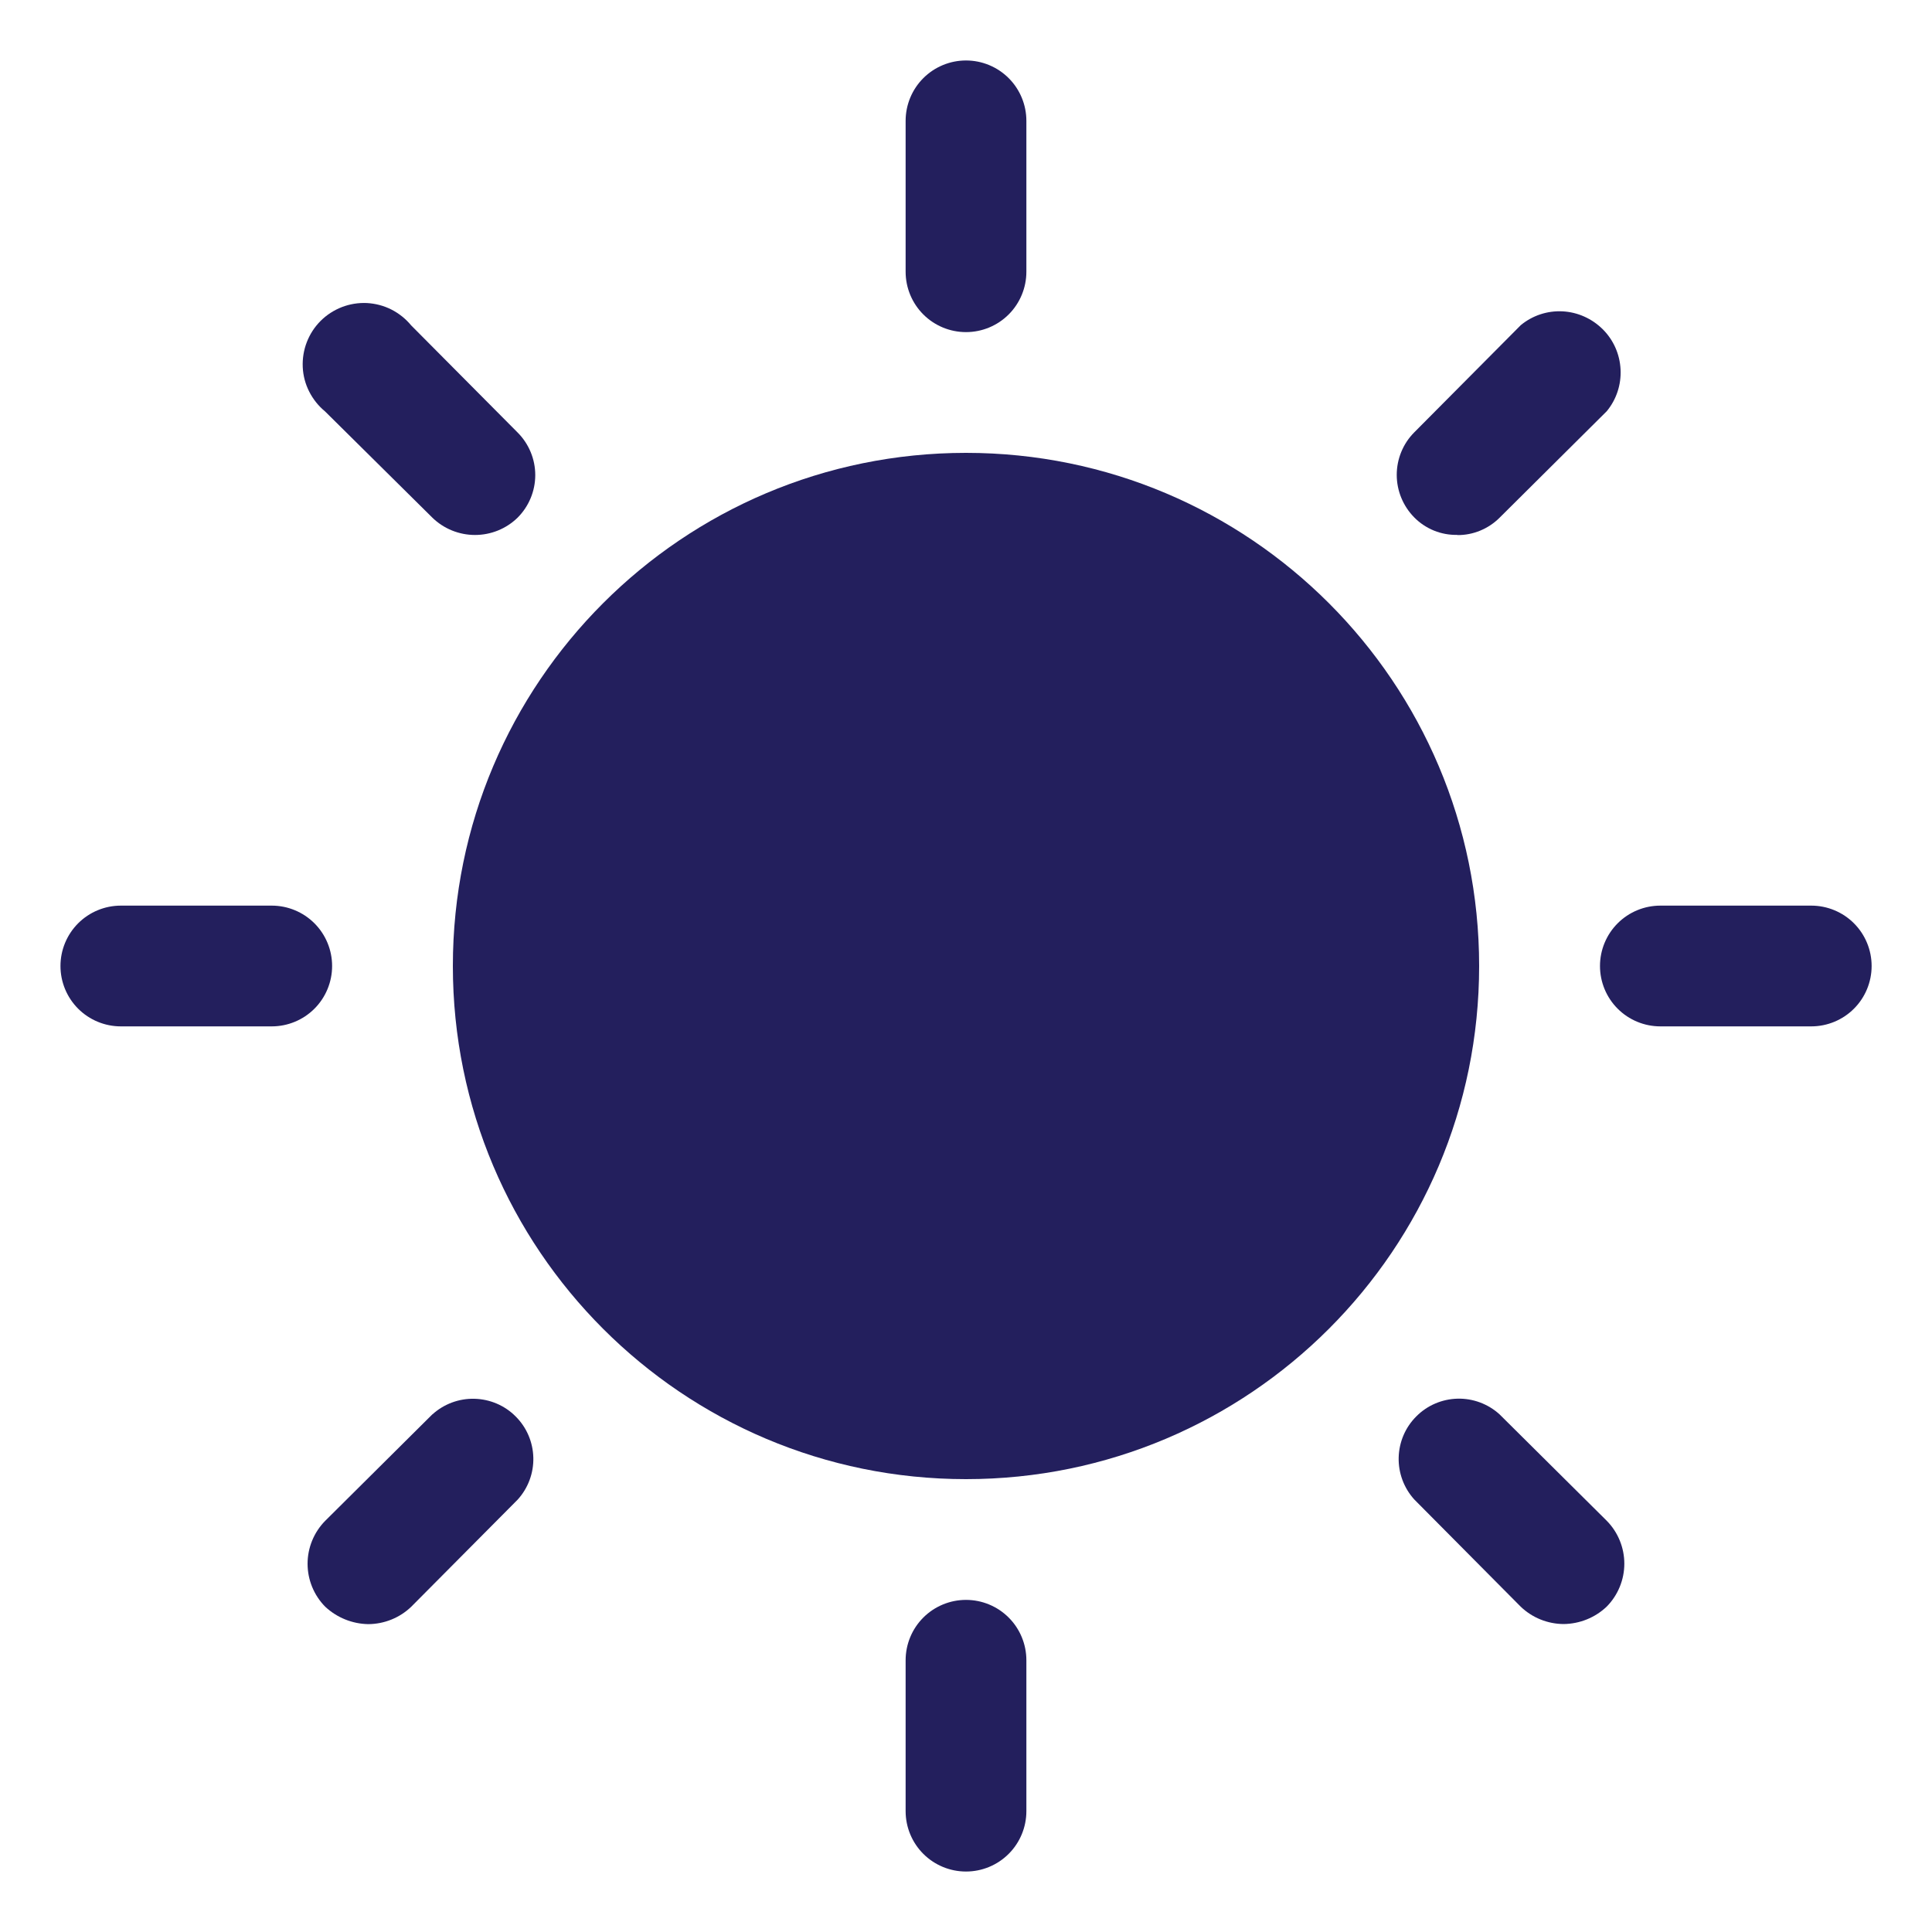
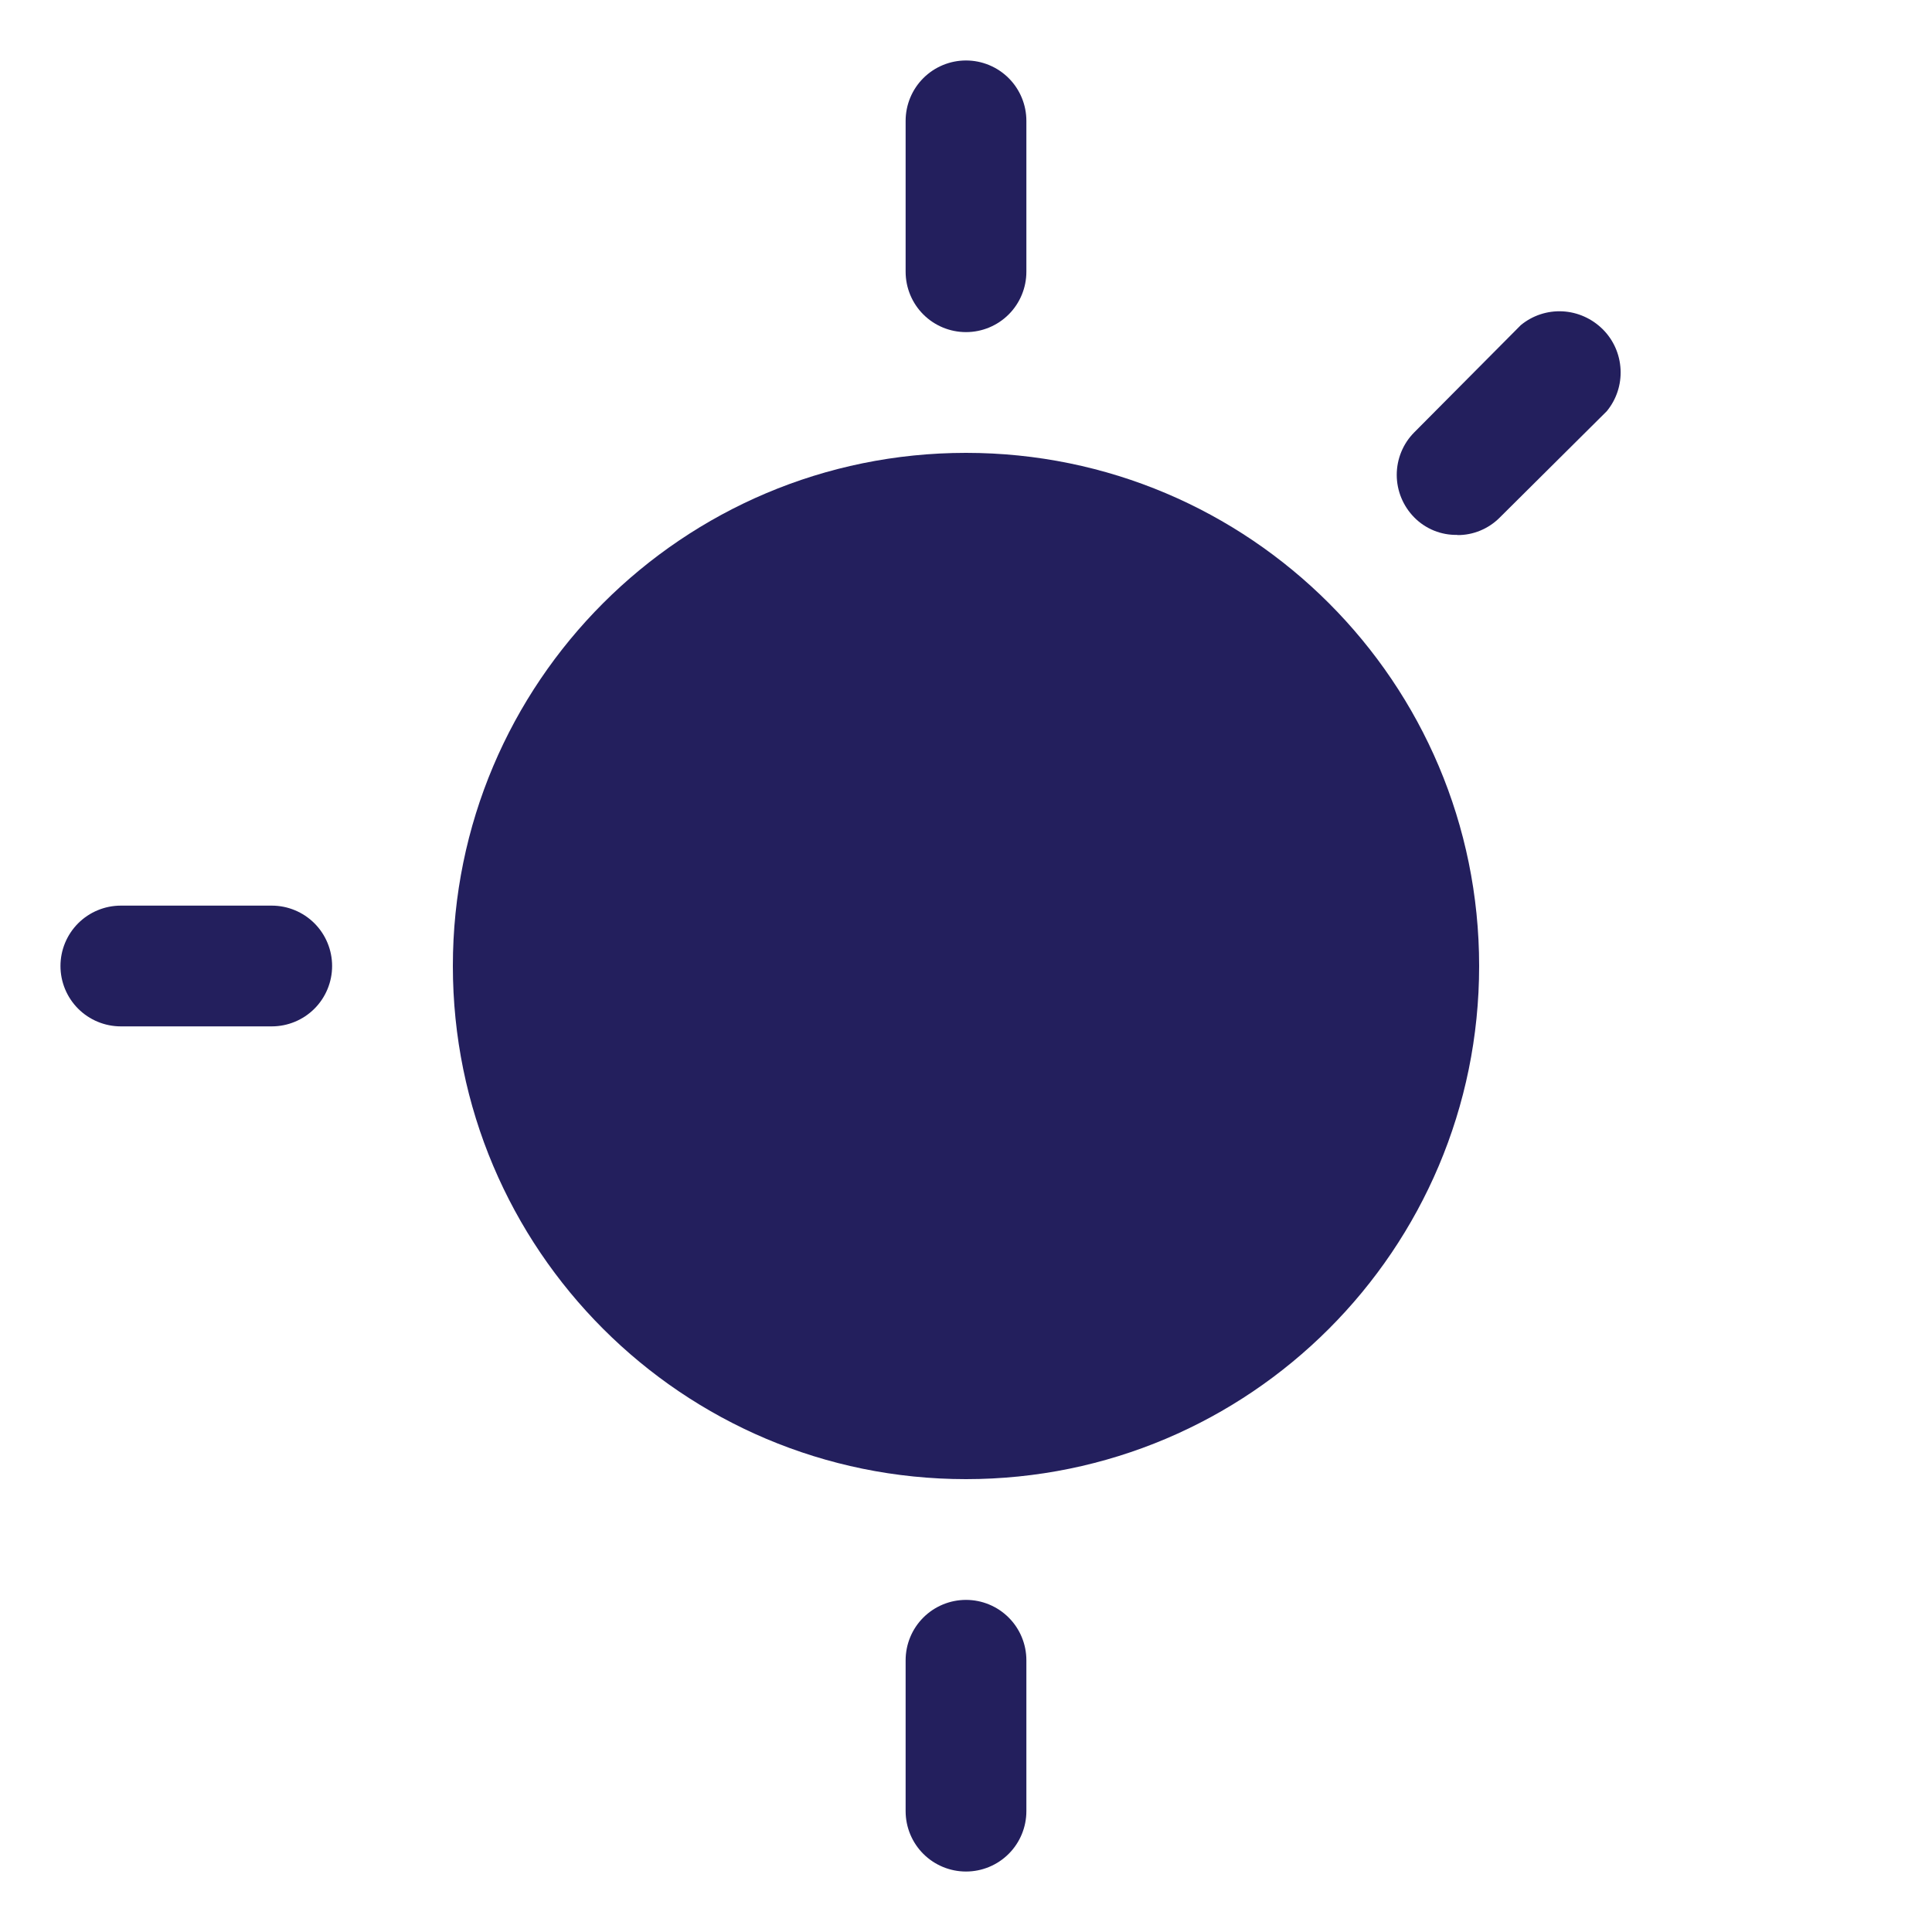
<svg xmlns="http://www.w3.org/2000/svg" fill="none" height="20" viewBox="0 0 20 20" width="20">
  <g fill="#231f5d">
    <path d="m10 15.312c2.934 0 5.312-2.378 5.312-5.312 0-2.934-2.378-5.312-5.312-5.312-2.934 0-5.312 2.378-5.312 5.312 0 2.934 2.378 5.312 5.312 5.312z" />
    <path d="m10 3.438c.166 0 .325-.066.442-.183.117-.117.183-.276.183-.442v-1.562c0-.166-.066-.325-.183-.442-.117-.117-.276-.183-.442-.183-.166 0-.325.066-.442.183s-.183.276-.183.442v1.562c0 .166.066.325.183.442s.276.183.442.183z" />
-     <path d="m4.476 5.359c.118.115.277.179.441.179.165 0 .323-.064.441-.179.117-.117.183-.276.183-.441s-.066-.324-.183-.441l-1.102-1.109c-.056-.068-.126-.124-.205-.164-.079-.04-.165-.062-.253-.067-.088-.004-.176.01-.259.042-.082.032-.157.08-.22.143s-.111.137-.143.22c-.032.082-.046.171-.042.259.004.088.027.175.067.253.04.079.096.149.164.205z" />
    <path d="m3.438 10c0-.166-.066-.325-.183-.442s-.276-.183-.442-.183h-1.562c-.166 0-.325.066-.442.183s-.183.276-.183.442c0 .166.066.325.183.442.117.117.276.183.442.183h1.562c.166 0 .325-.066.442-.183.117-.117.183-.276.183-.442z" />
-     <path d="m4.476 14.641-1.109 1.102c-.117.118-.183.279-.183.445s.066.327.183.445c.121.113.28.177.445.18.166-.001.325-.065.445-.18l1.102-1.109c.108-.119.166-.275.162-.435s-.069-.313-.183-.426c-.113-.114-.266-.179-.427-.183-.16-.004-.316.054-.435.162z" />
    <path d="m10 16.562c-.166 0-.325.066-.442.183-.117.117-.183.276-.183.442v1.562c0 .166.066.325.183.442.117.117.276.183.442.183.166 0 .325-.066.442-.183.117-.117.183-.276.183-.442v-1.562c0-.166-.066-.325-.183-.442-.117-.117-.276-.183-.442-.183z" />
-     <path d="m15.523 14.641c-.119-.108-.275-.166-.435-.162-.16.004-.313.069-.426.183-.114.113-.179.266-.183.426-.004.16.054.316.162.435l1.101 1.109c.12.115.279.179.445.18.166-.002.325-.066.445-.18.117-.118.183-.279.183-.445s-.066-.327-.183-.445z" />
-     <path d="m18.75 9.375h-1.562c-.166 0-.325.066-.442.183-.117.117-.183.276-.183.442 0 .166.066.325.183.442.117.117.276.183.442.183h1.562c.166 0 .325-.066.442-.183.117-.117.183-.276.183-.442 0-.166-.066-.325-.183-.442-.117-.117-.276-.183-.442-.183z" />
    <path d="m15.086 5.539c.081.001.162-.015.237-.046.075-.031.143-.076.201-.134l1.109-1.102c.1-.121.151-.276.143-.433-.008-.157-.073-.305-.185-.416s-.26-.177-.416-.185c-.157-.008-.311.043-.432.143l-1.102 1.109c-.117.117-.182.276-.182.441s.066.324.182.441c.058.059.128.105.204.136.077.031.159.046.241.044z" />
  </g>
</svg>